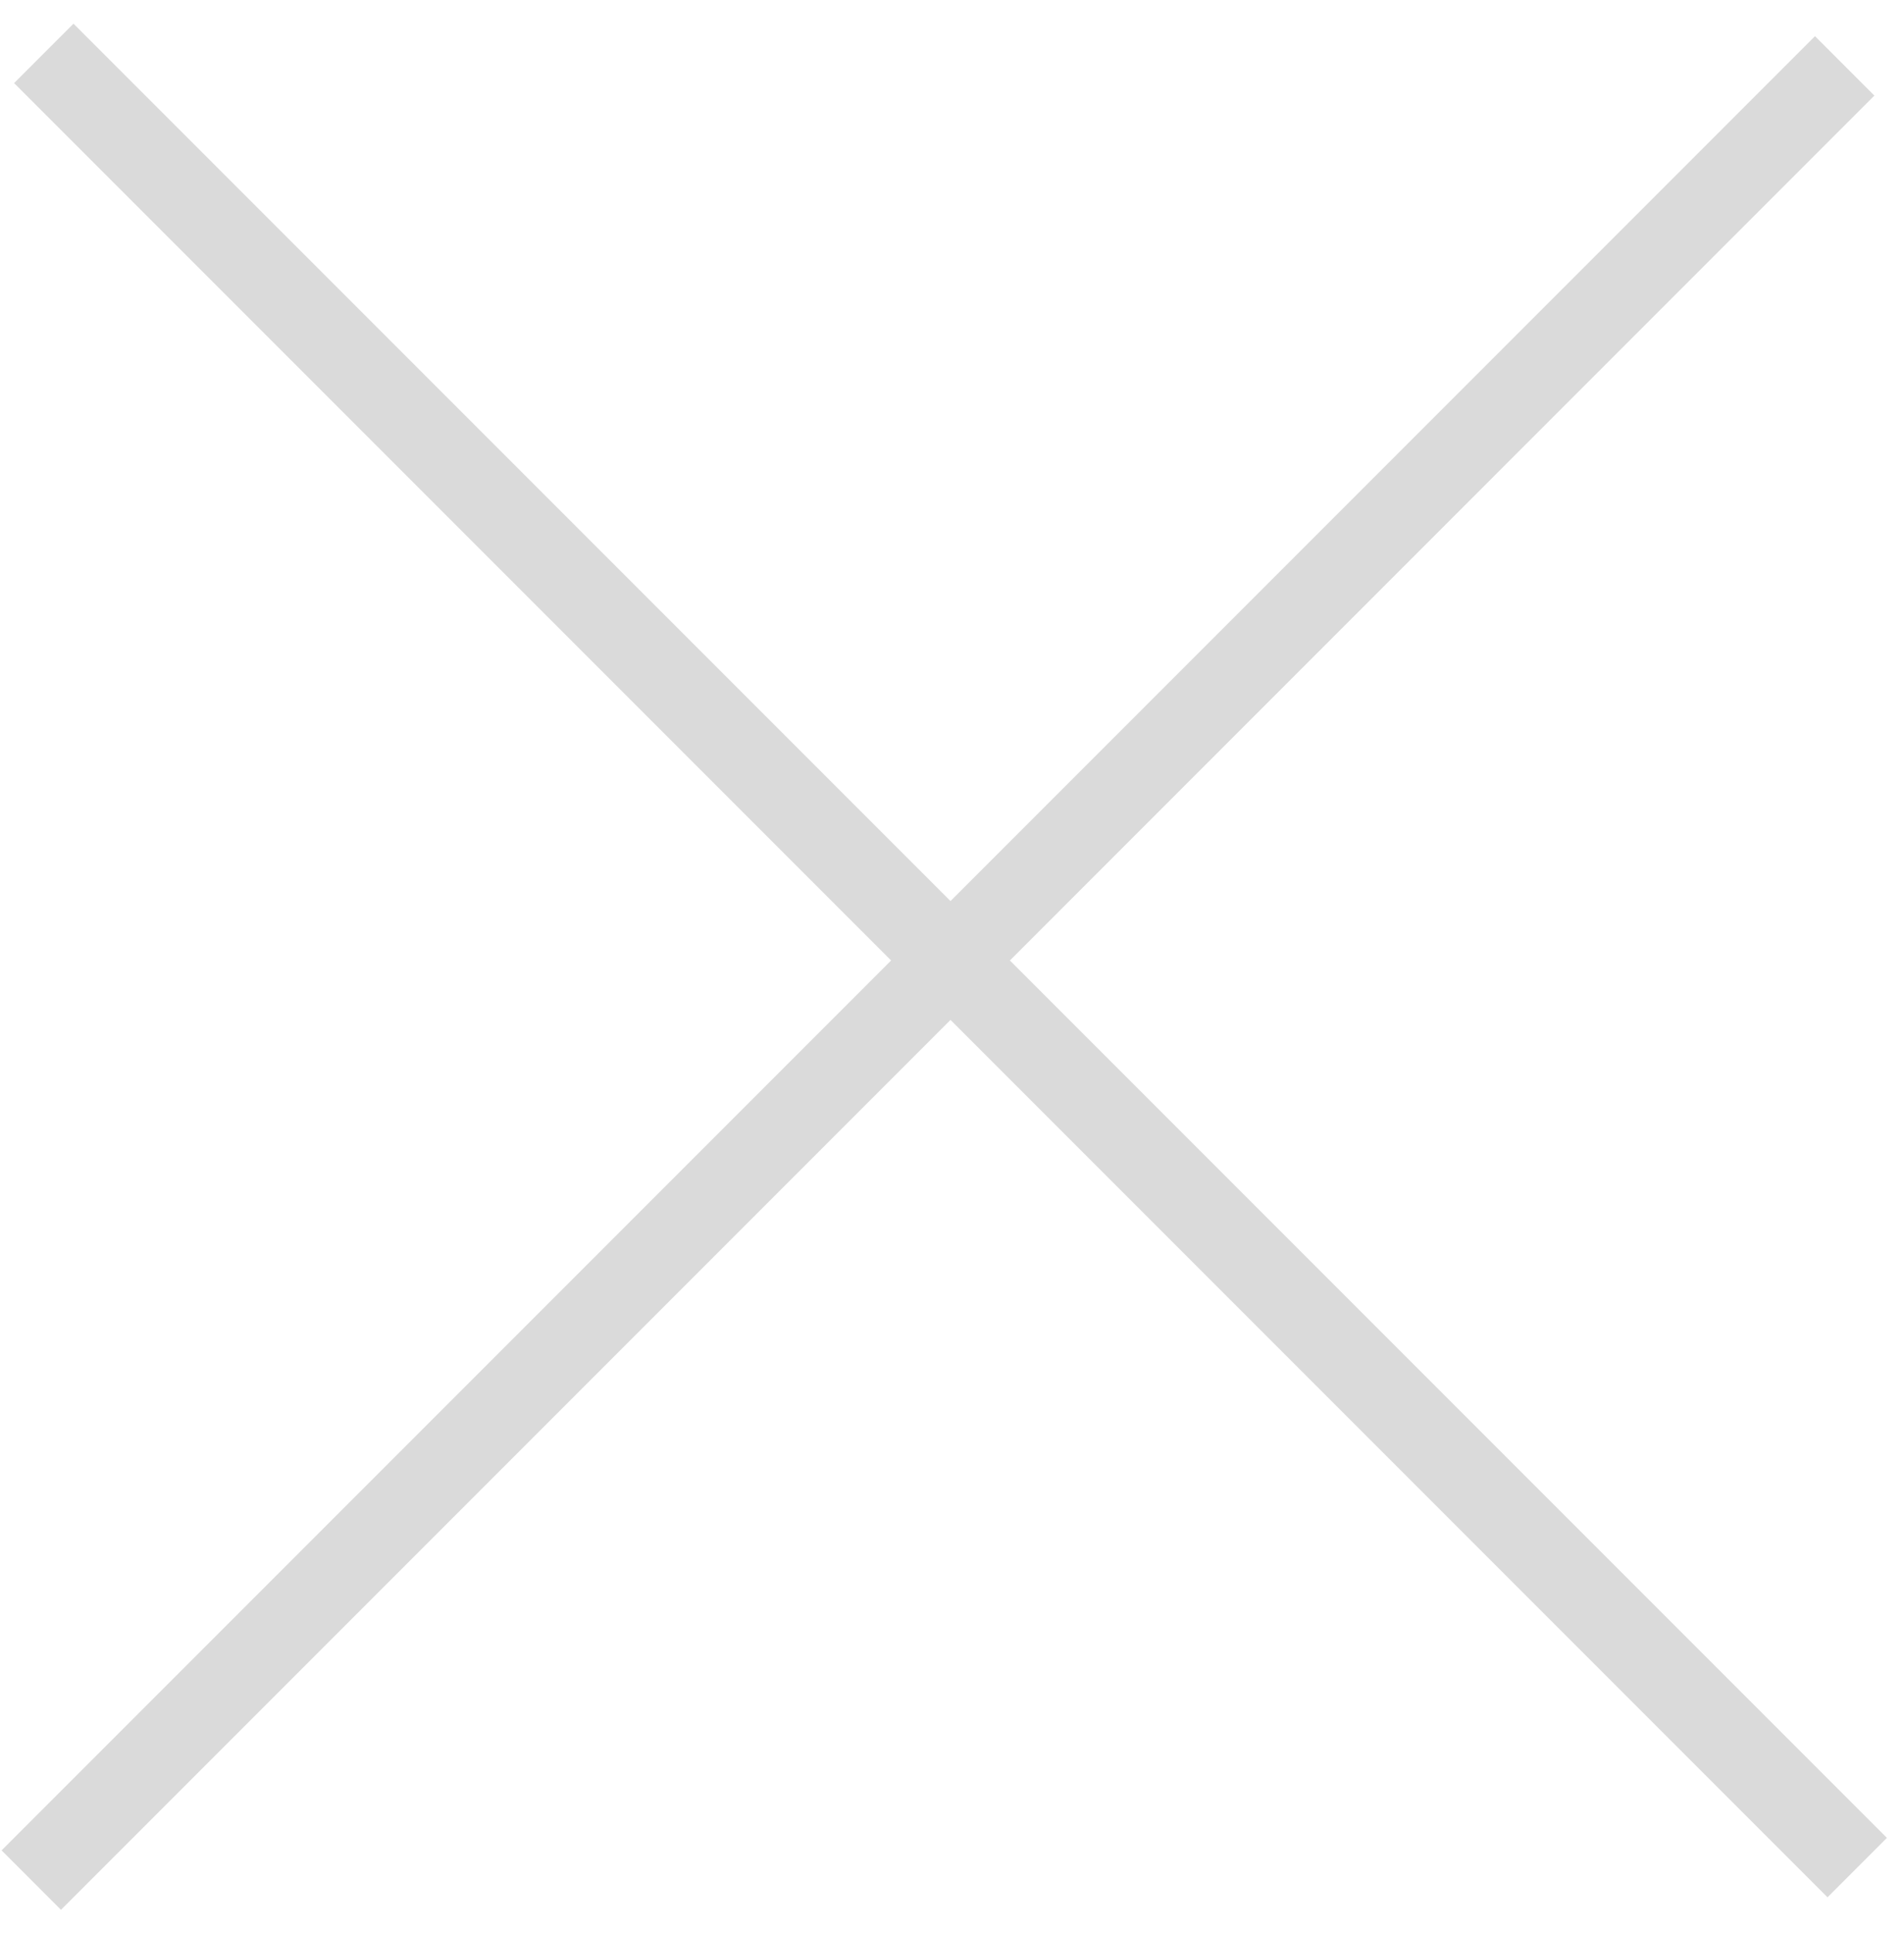
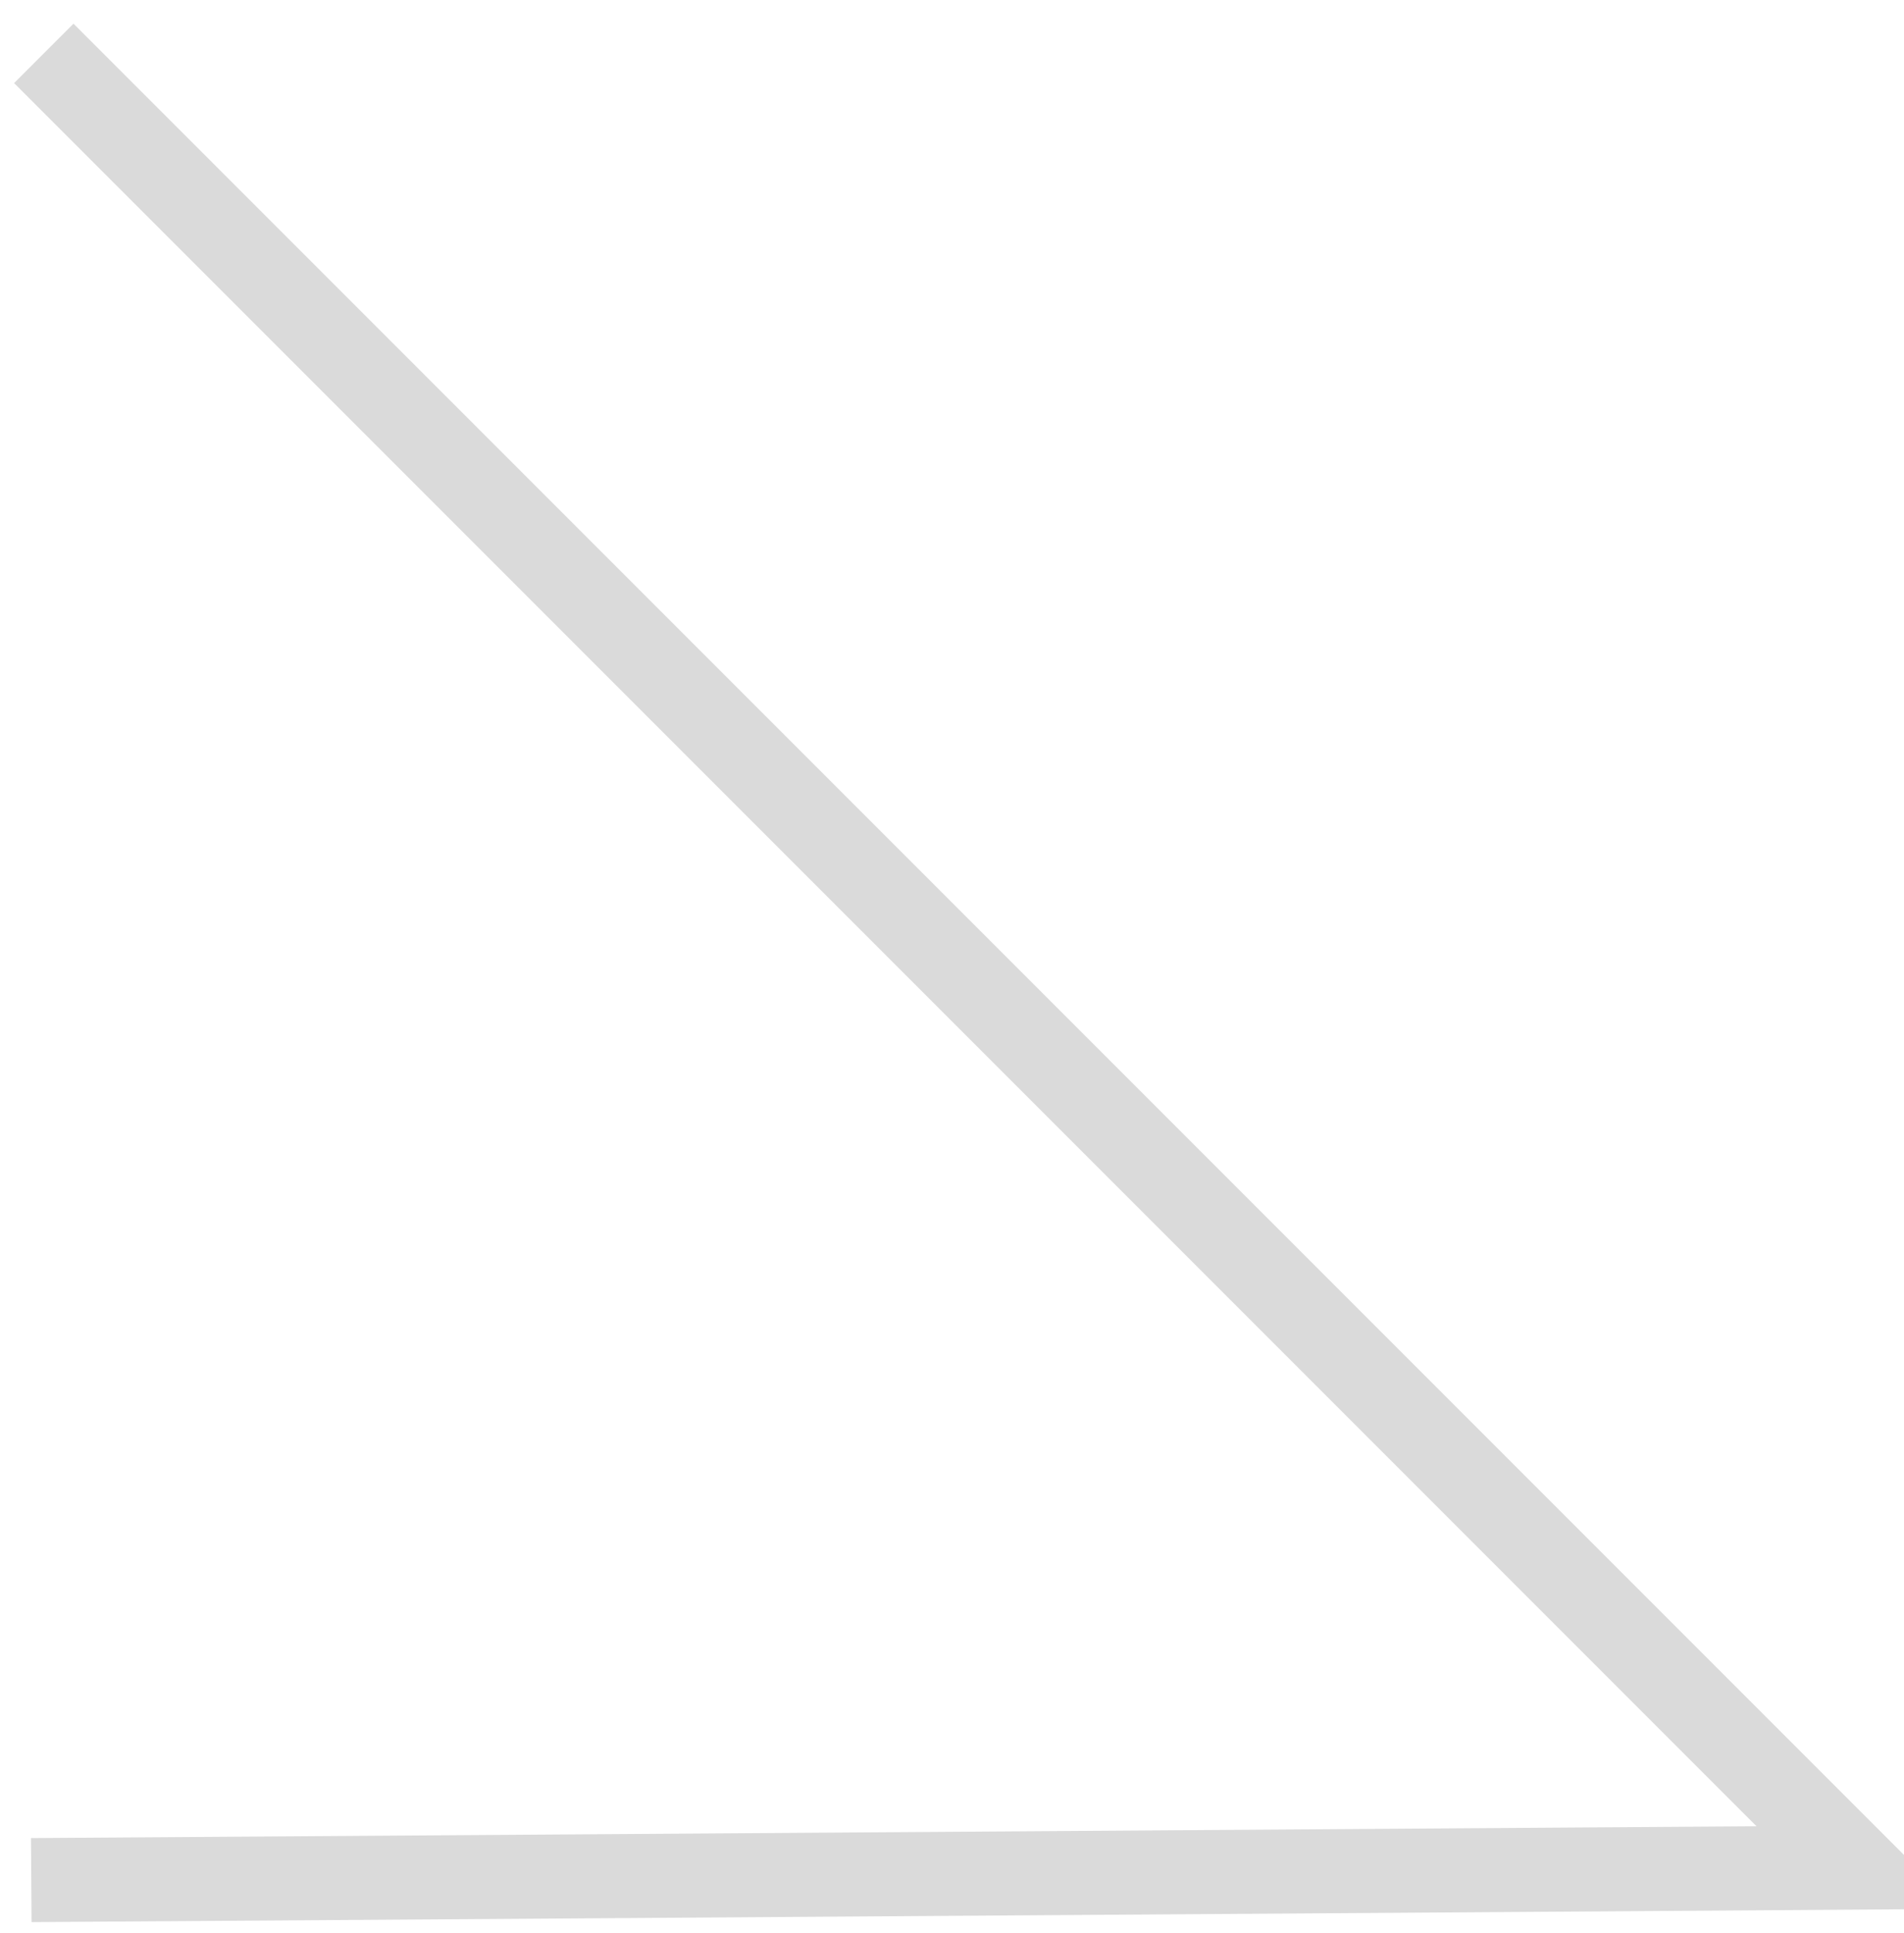
<svg xmlns="http://www.w3.org/2000/svg" width="68" height="69" viewBox="0 0 68 69" fill="none">
-   <path d="M1.564 1.906L66.329 66.671M65.882 2.352L1.117 67.118" stroke="#DADADA" stroke-width="3" />
+   <path d="M1.564 1.906L66.329 66.671L1.117 67.118" stroke="#DADADA" stroke-width="3" />
</svg>